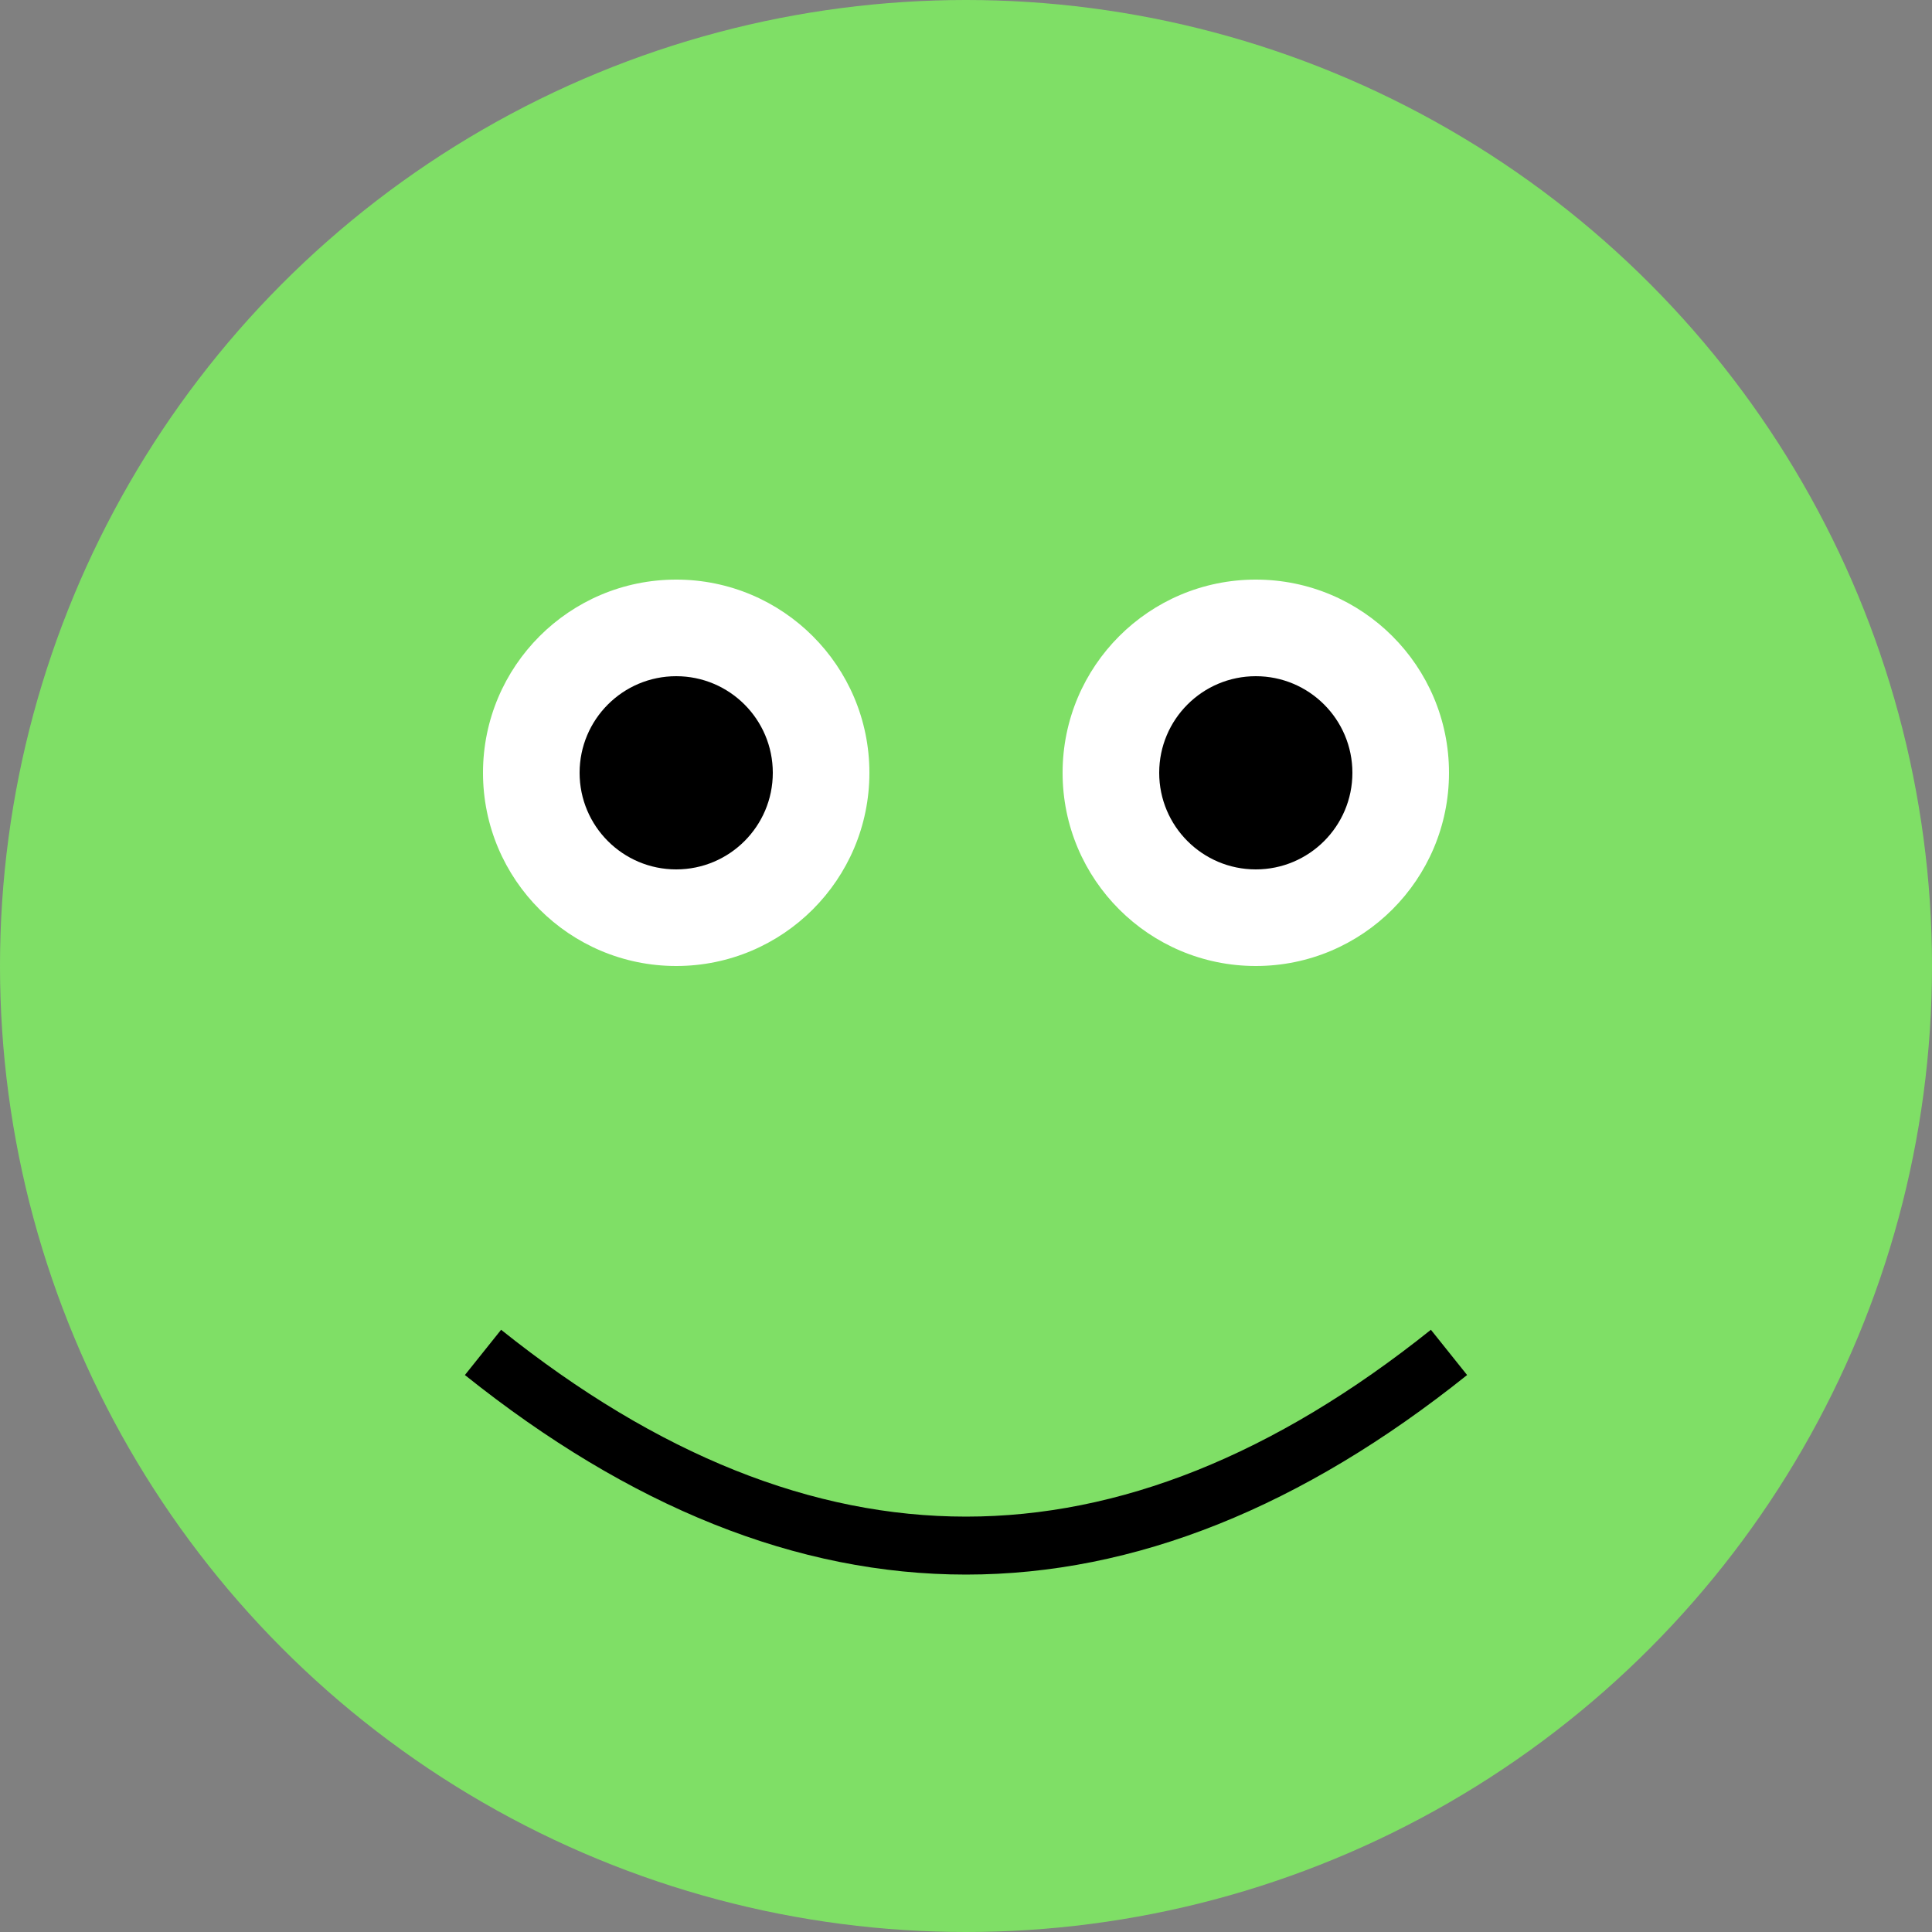
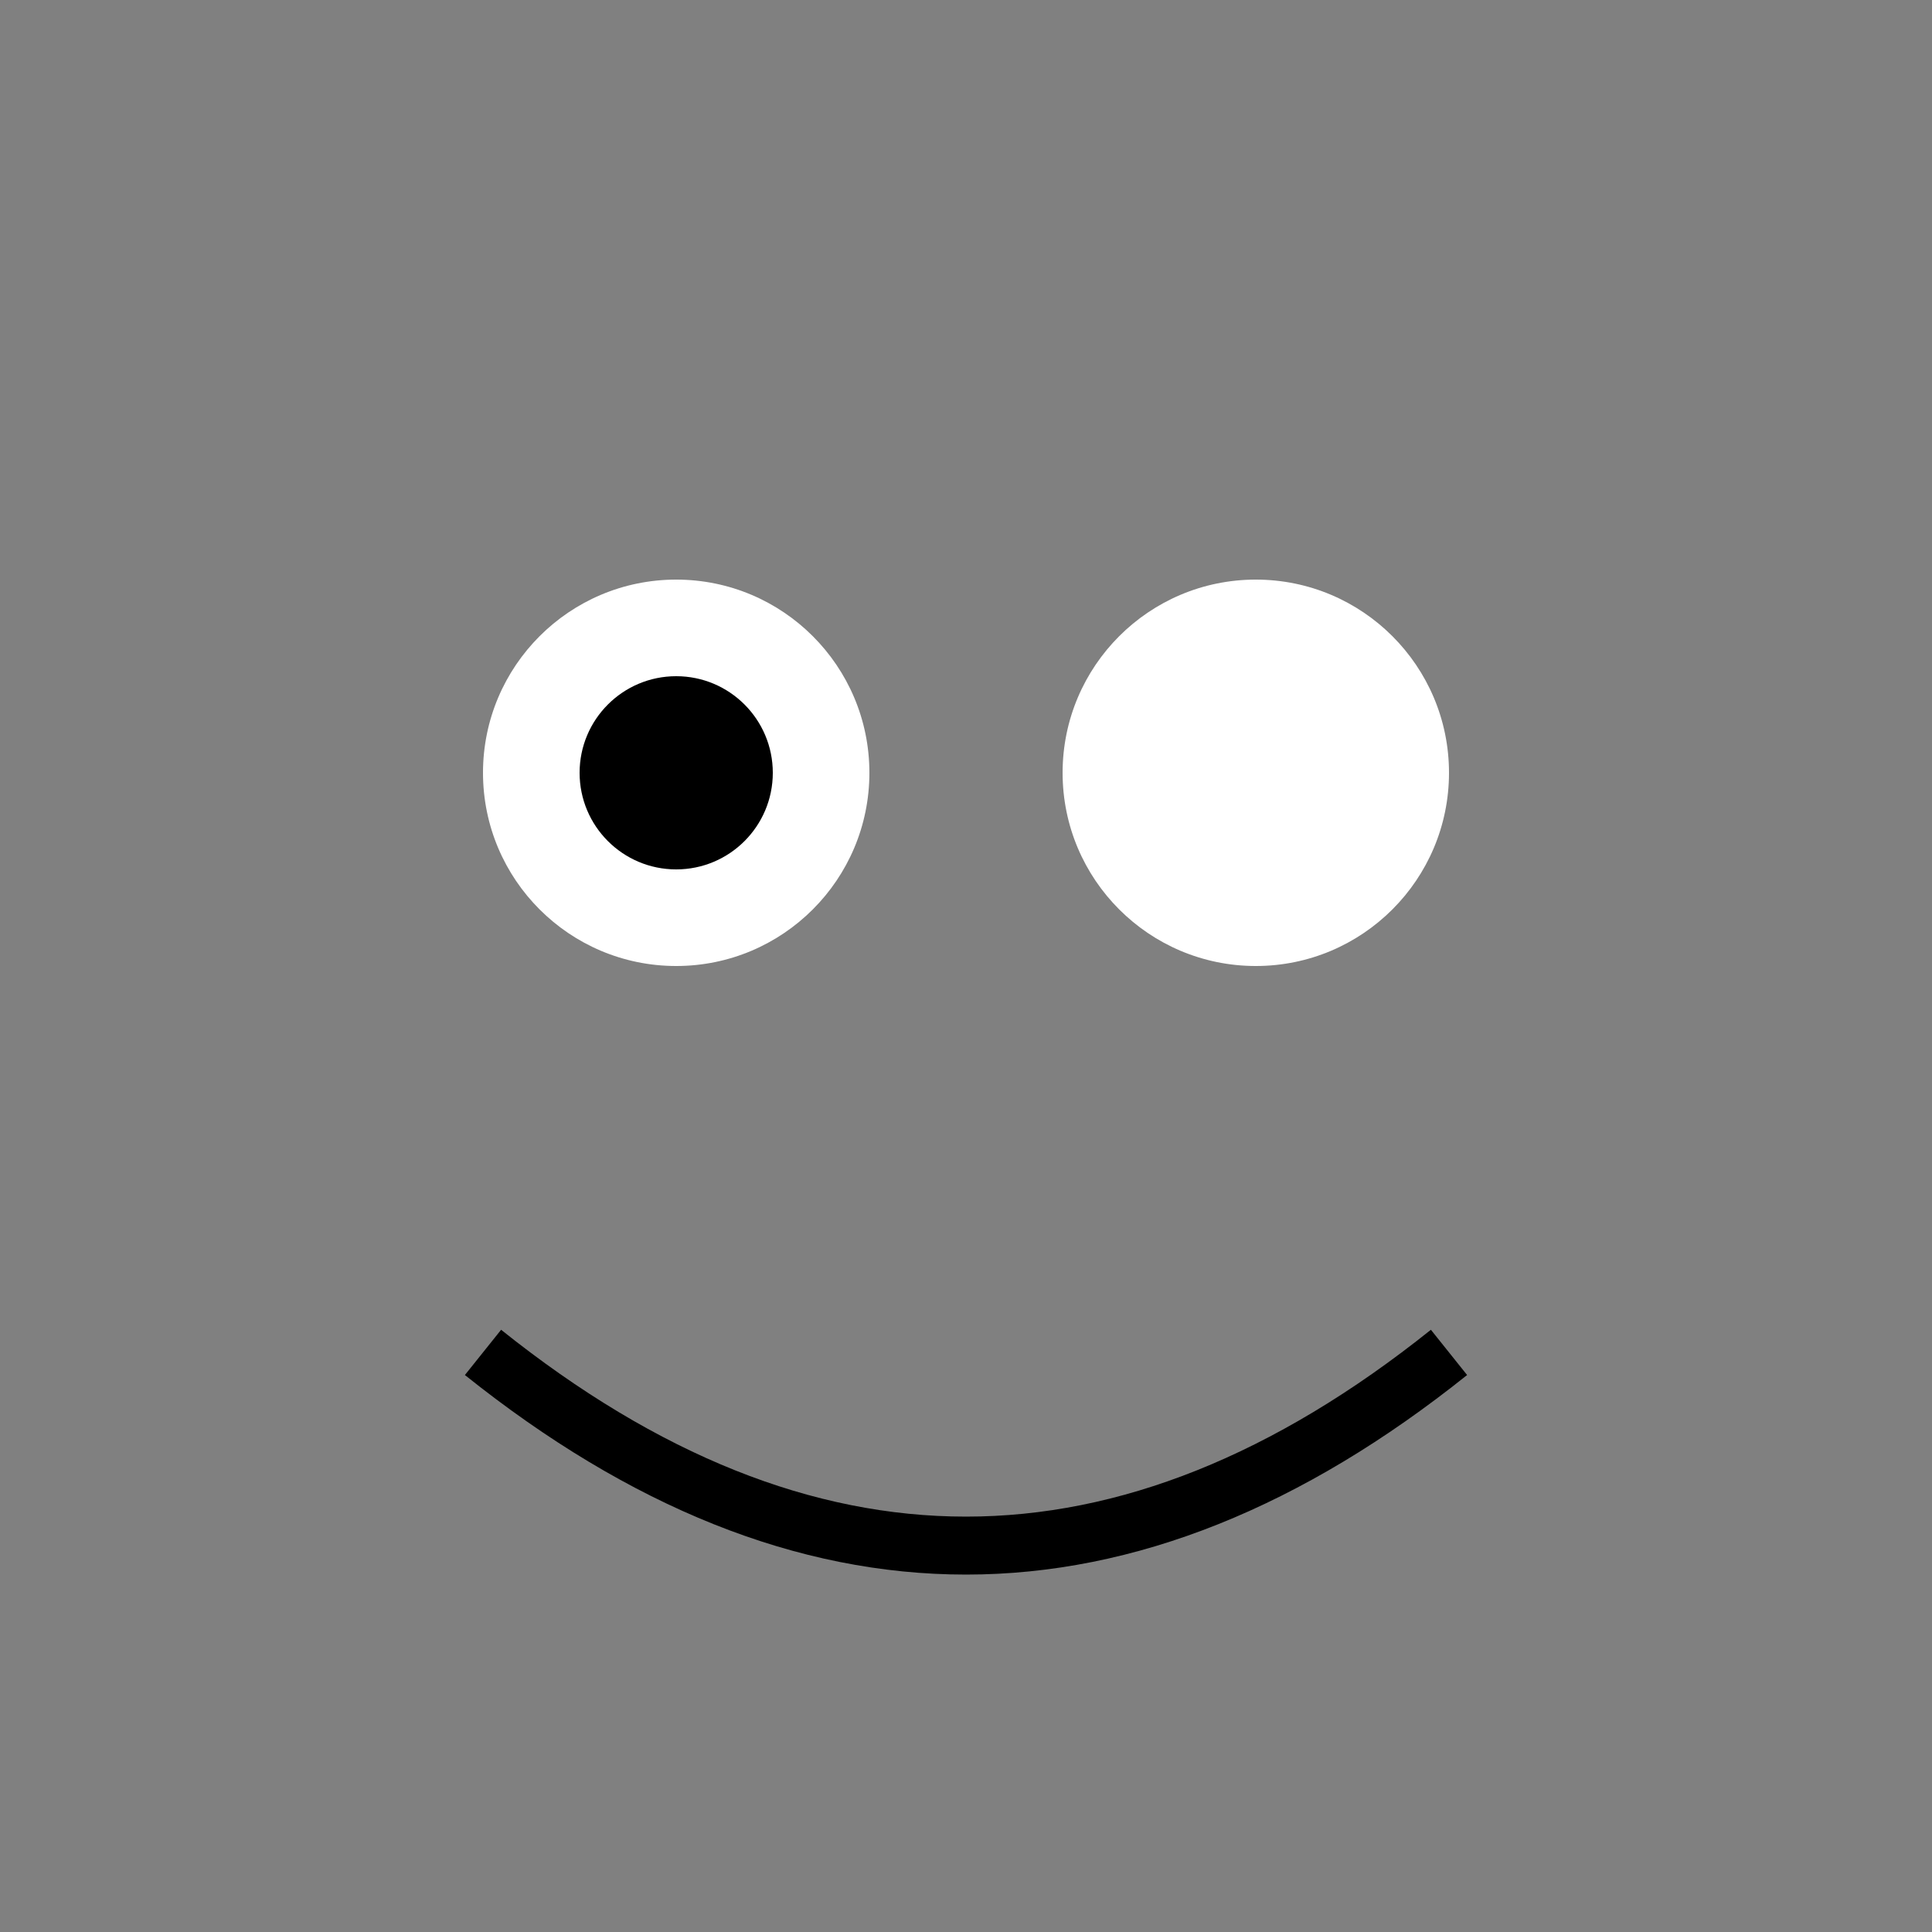
<svg xmlns="http://www.w3.org/2000/svg" width="100" height="100" viewBox="0 0 100 100" aria-labelledby="title">
  <rect x="0" y="0" width="100" height="100" fill="#808080" stroke="none" />
  <title id="title">Froge Icon</title>
  <g fill="#7fdf66">
-     <circle cx="50" cy="50" r="50" />
    <circle cx="35" cy="40" r="10" fill="#ffffff" />
    <circle cx="65" cy="40" r="10" fill="#ffffff" />
    <circle cx="35" cy="40" r="5" fill="#000000" />
-     <circle cx="65" cy="40" r="5" fill="#000000" />
    <path d="M 25 70 Q 50 90 75 70" stroke="#000000" stroke-width="3" fill="none" />
  </g>
</svg>